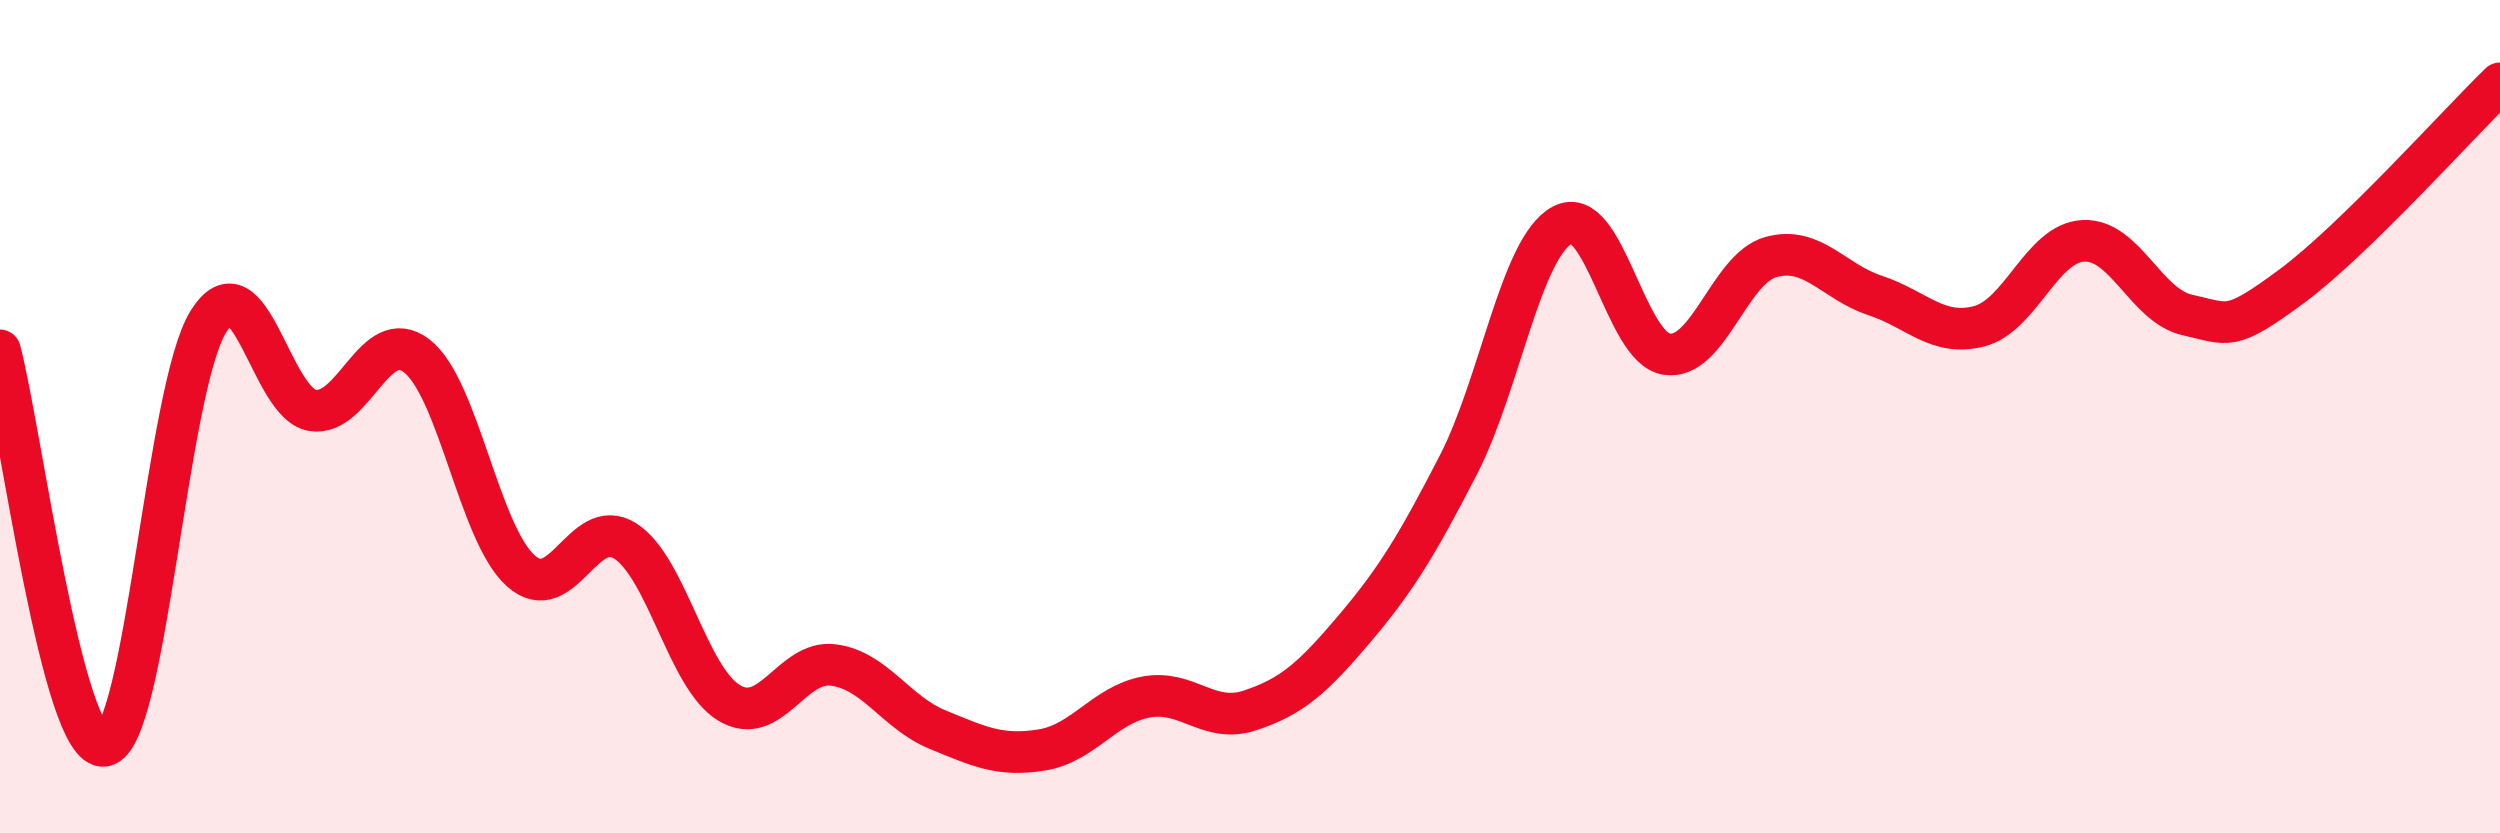
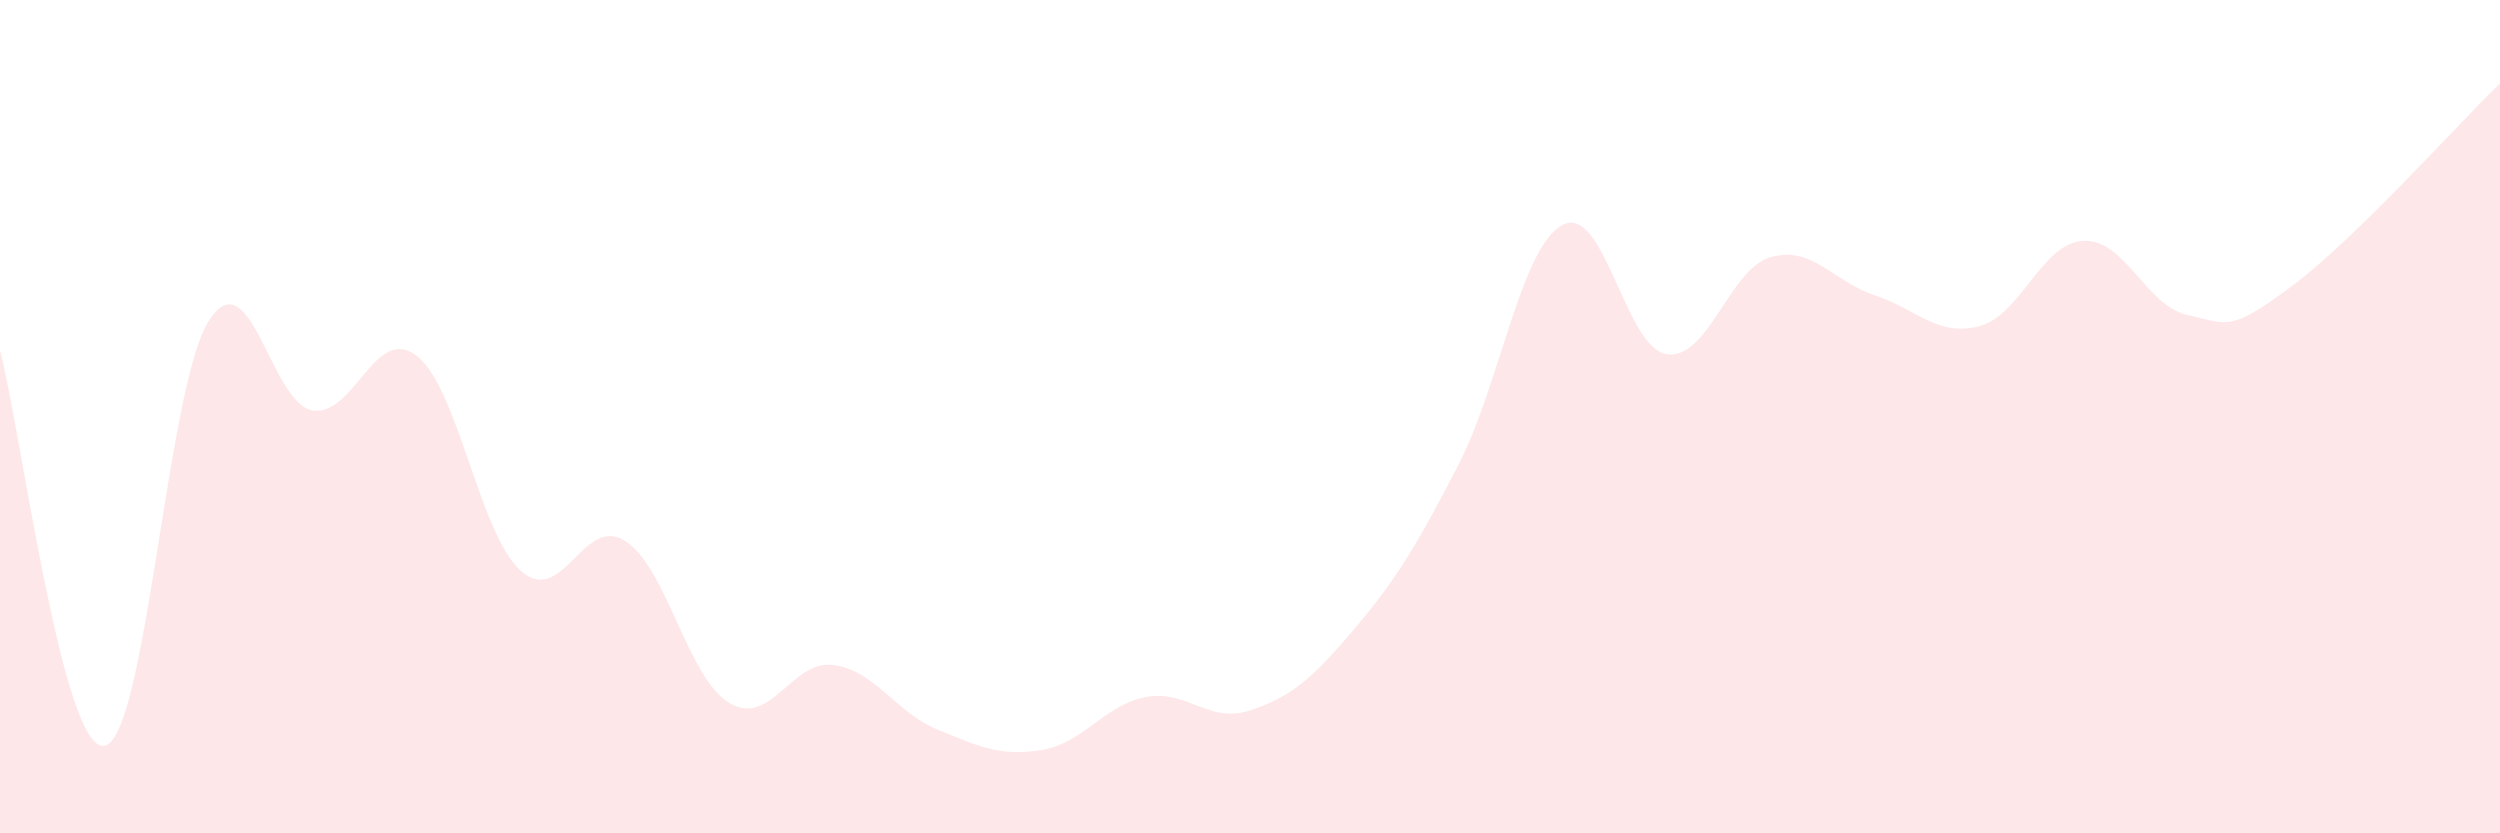
<svg xmlns="http://www.w3.org/2000/svg" width="60" height="20" viewBox="0 0 60 20">
  <path d="M 0,8.41 C 0.5,10.31 1.5,18.04 2.5,17.9 C 3.5,17.76 4,9.33 5,7.72 C 6,6.11 6.5,9.69 7.5,9.85 C 8.5,10.01 9,7.77 10,8.54 C 11,9.31 11.5,12.81 12.5,13.7 C 13.5,14.59 14,12.35 15,12.98 C 16,13.61 16.5,16.27 17.5,16.87 C 18.5,17.47 19,15.83 20,15.96 C 21,16.09 21.5,17.1 22.5,17.51 C 23.5,17.92 24,18.16 25,18 C 26,17.84 26.5,16.92 27.5,16.73 C 28.5,16.54 29,17.38 30,17.05 C 31,16.72 31.5,16.28 32.5,15.1 C 33.5,13.92 34,13.1 35,11.16 C 36,9.22 36.5,5.93 37.5,5.4 C 38.5,4.87 39,8.35 40,8.5 C 41,8.65 41.5,6.45 42.5,6.17 C 43.5,5.89 44,6.76 45,7.09 C 46,7.42 46.5,8.09 47.5,7.83 C 48.5,7.57 49,5.83 50,5.78 C 51,5.73 51.5,7.34 52.5,7.56 C 53.5,7.78 53.5,7.98 55,6.87 C 56.5,5.76 59,2.97 60,2L60 20L0 20Z" fill="#EB0A25" opacity="0.1" stroke-linecap="round" stroke-linejoin="round" />
-   <path d="M 0,8.41 C 0.5,10.31 1.5,18.04 2.5,17.9 C 3.5,17.76 4,9.33 5,7.72 C 6,6.11 6.5,9.69 7.5,9.85 C 8.5,10.01 9,7.77 10,8.54 C 11,9.31 11.5,12.81 12.5,13.7 C 13.5,14.59 14,12.35 15,12.98 C 16,13.61 16.5,16.27 17.5,16.87 C 18.5,17.47 19,15.83 20,15.96 C 21,16.09 21.5,17.1 22.5,17.51 C 23.5,17.92 24,18.16 25,18 C 26,17.84 26.5,16.92 27.5,16.73 C 28.5,16.54 29,17.38 30,17.05 C 31,16.72 31.5,16.28 32.5,15.1 C 33.5,13.92 34,13.1 35,11.16 C 36,9.22 36.5,5.93 37.5,5.4 C 38.5,4.87 39,8.35 40,8.5 C 41,8.65 41.5,6.45 42.5,6.17 C 43.5,5.89 44,6.76 45,7.09 C 46,7.42 46.5,8.09 47.5,7.83 C 48.5,7.57 49,5.83 50,5.78 C 51,5.73 51.5,7.34 52.5,7.56 C 53.5,7.78 53.5,7.98 55,6.87 C 56.5,5.76 59,2.97 60,2" stroke="#EB0A25" stroke-width="1" fill="none" stroke-linecap="round" stroke-linejoin="round" />
</svg>